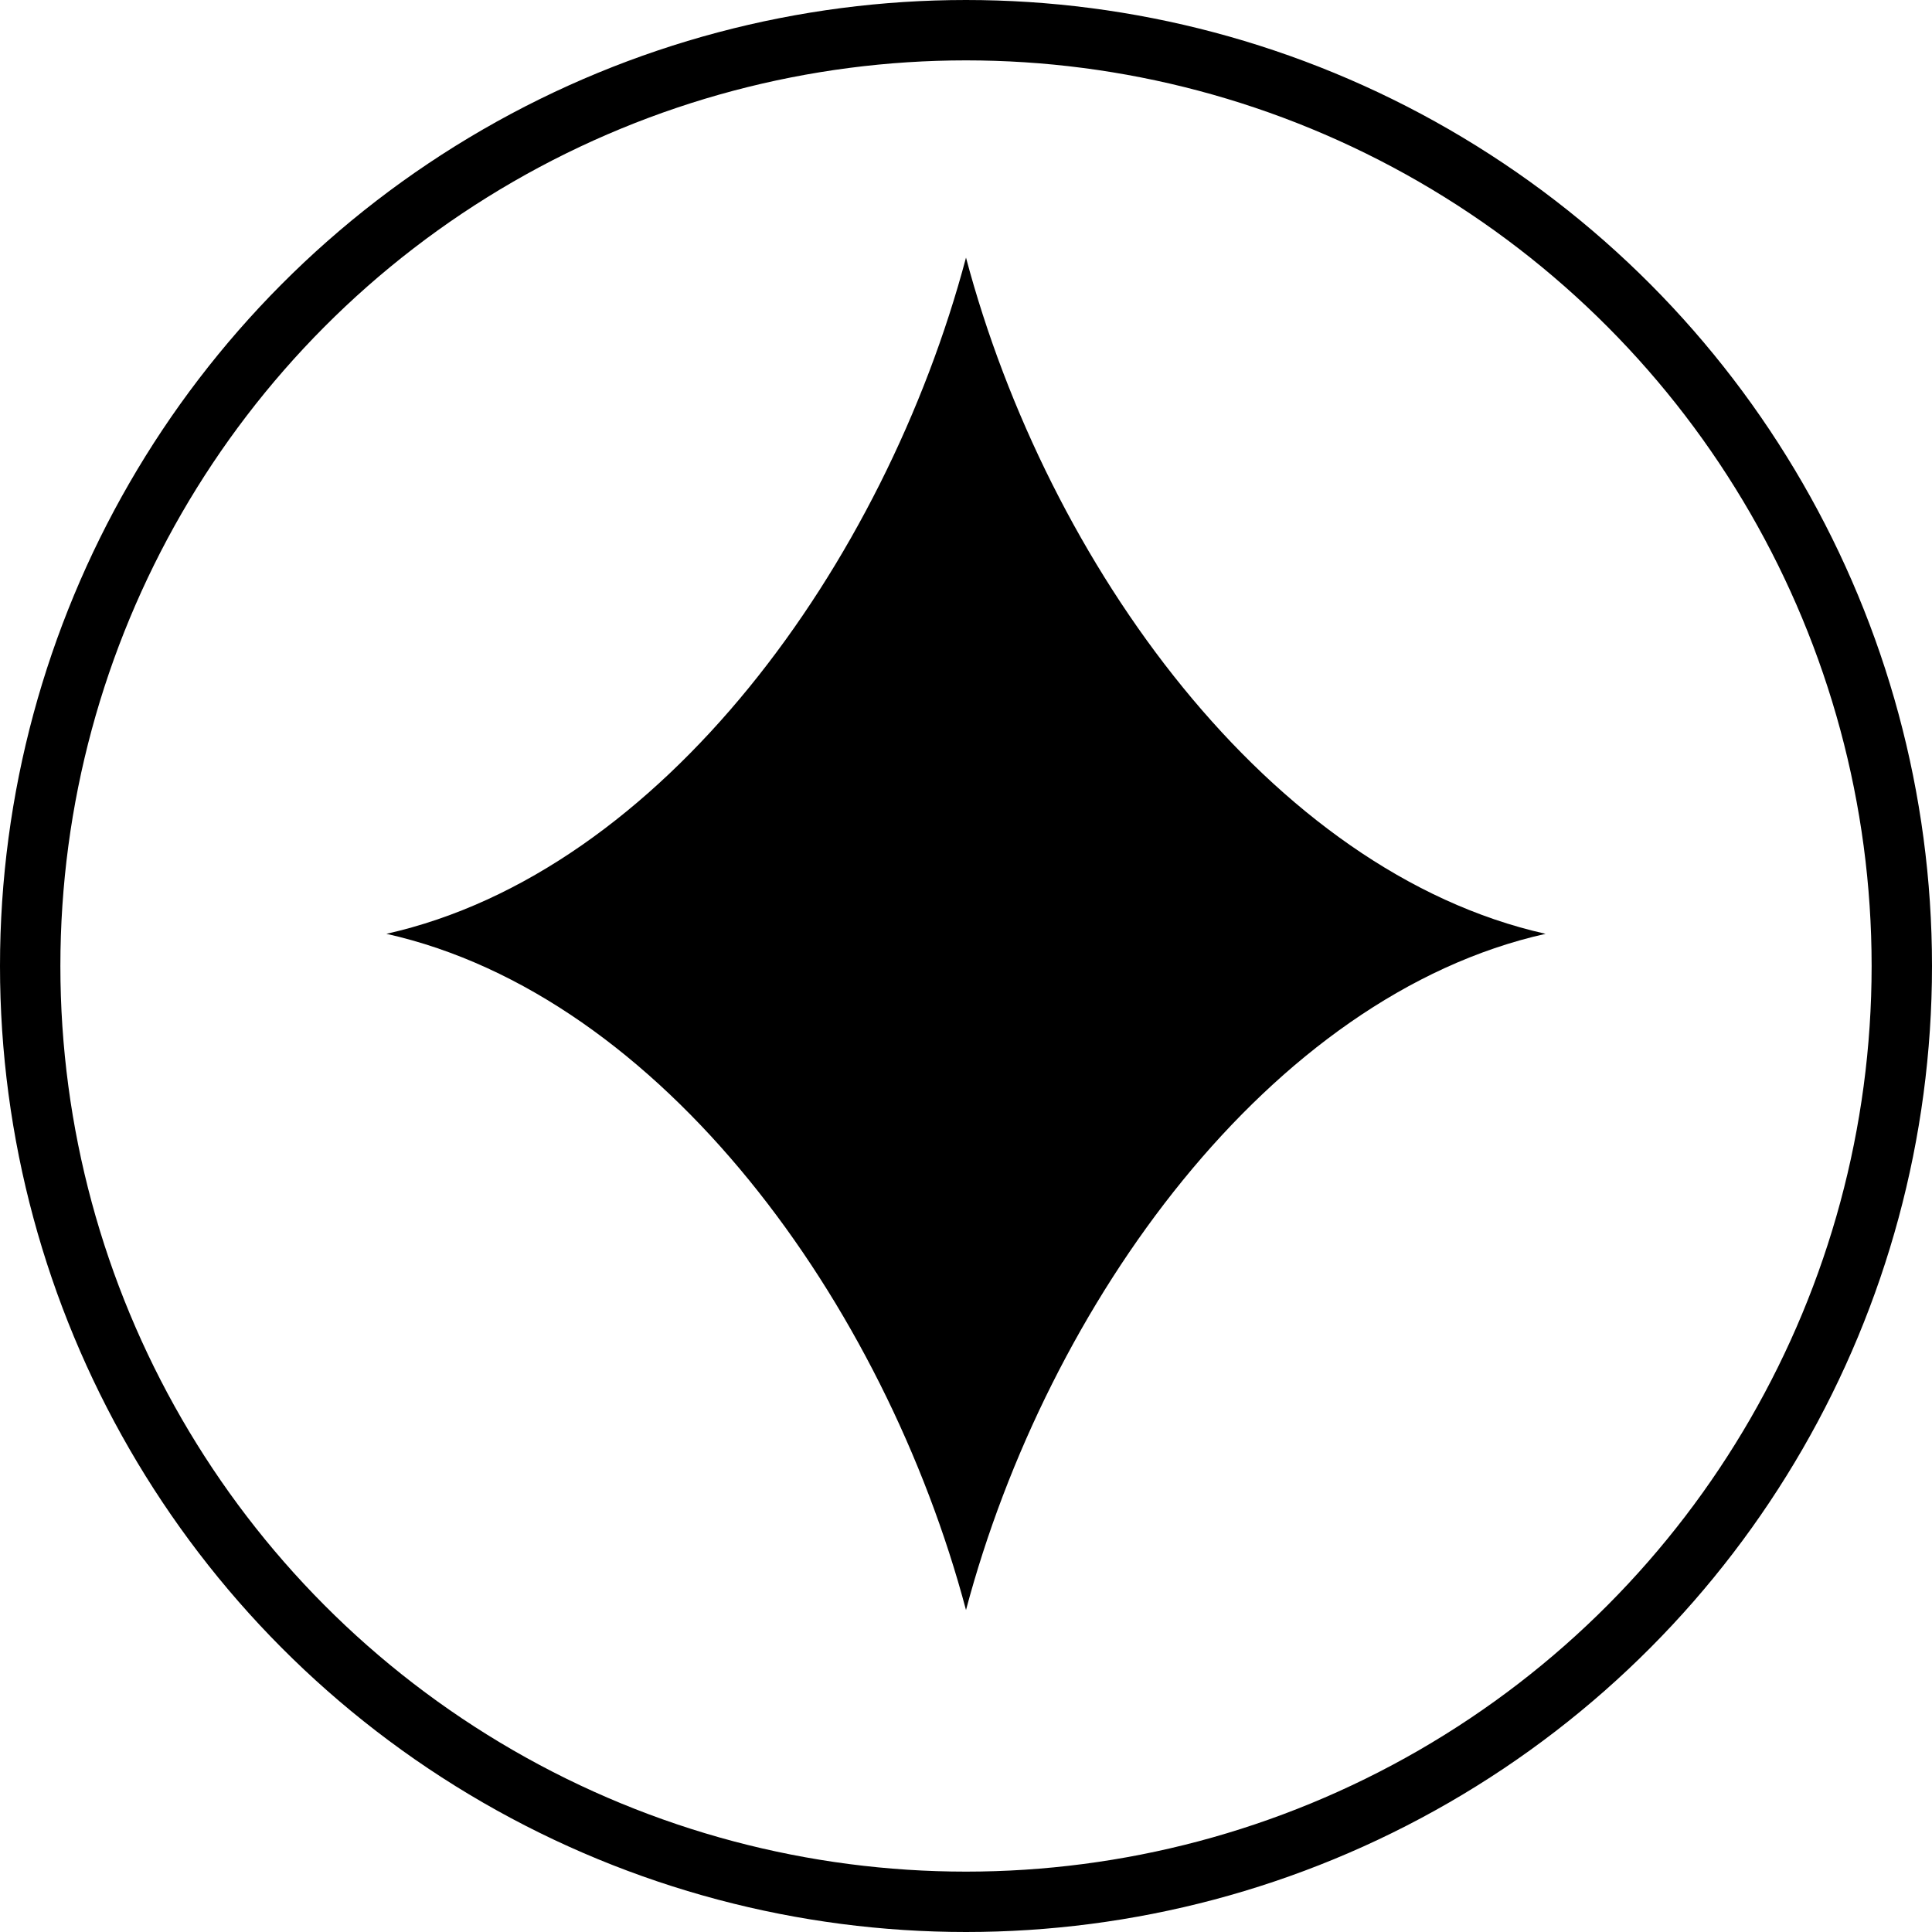
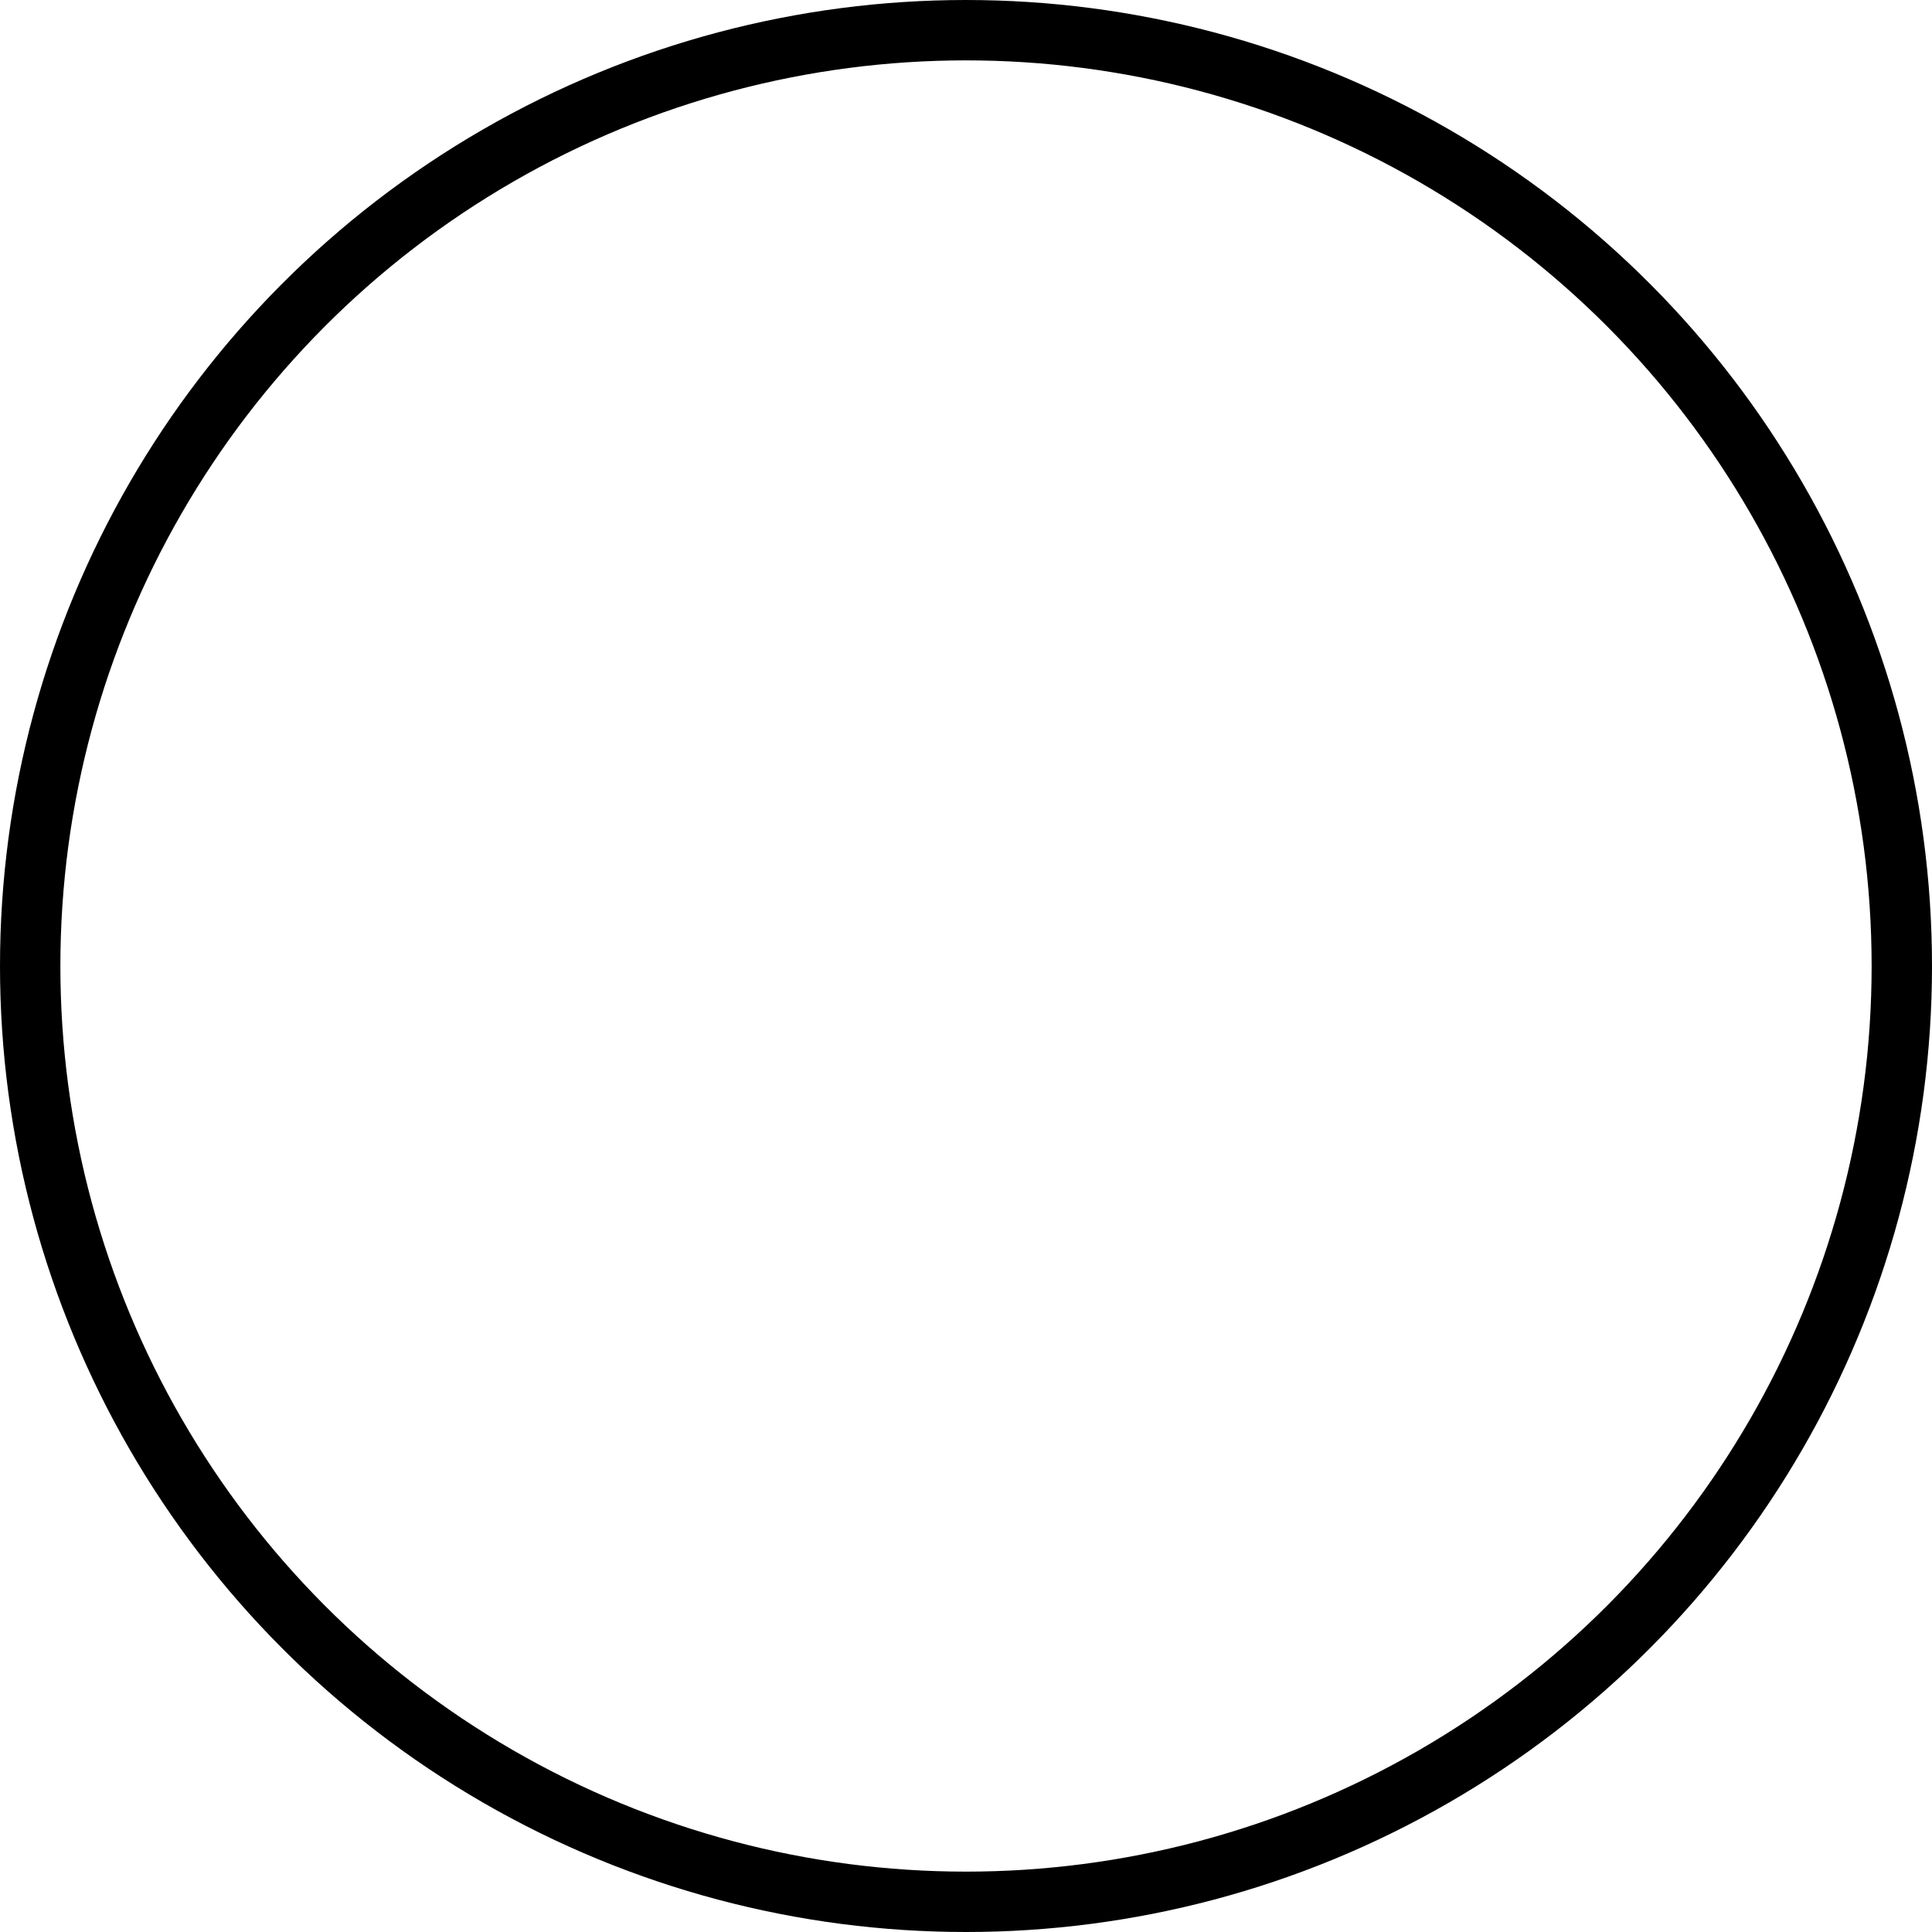
<svg xmlns="http://www.w3.org/2000/svg" width="32" height="32" viewBox="0 0 32 32" fill="none">
  <circle cx="16" cy="16" r="15.5" stroke="black" />
-   <path d="M16 26.667C14.651 21.59 10.967 16.489 6.4 15.467C10.967 14.444 14.651 9.343 16 4.267C17.349 9.343 21.033 14.444 25.6 15.467C21.033 16.489 17.349 21.59 16 26.667Z" fill="black" />
</svg>